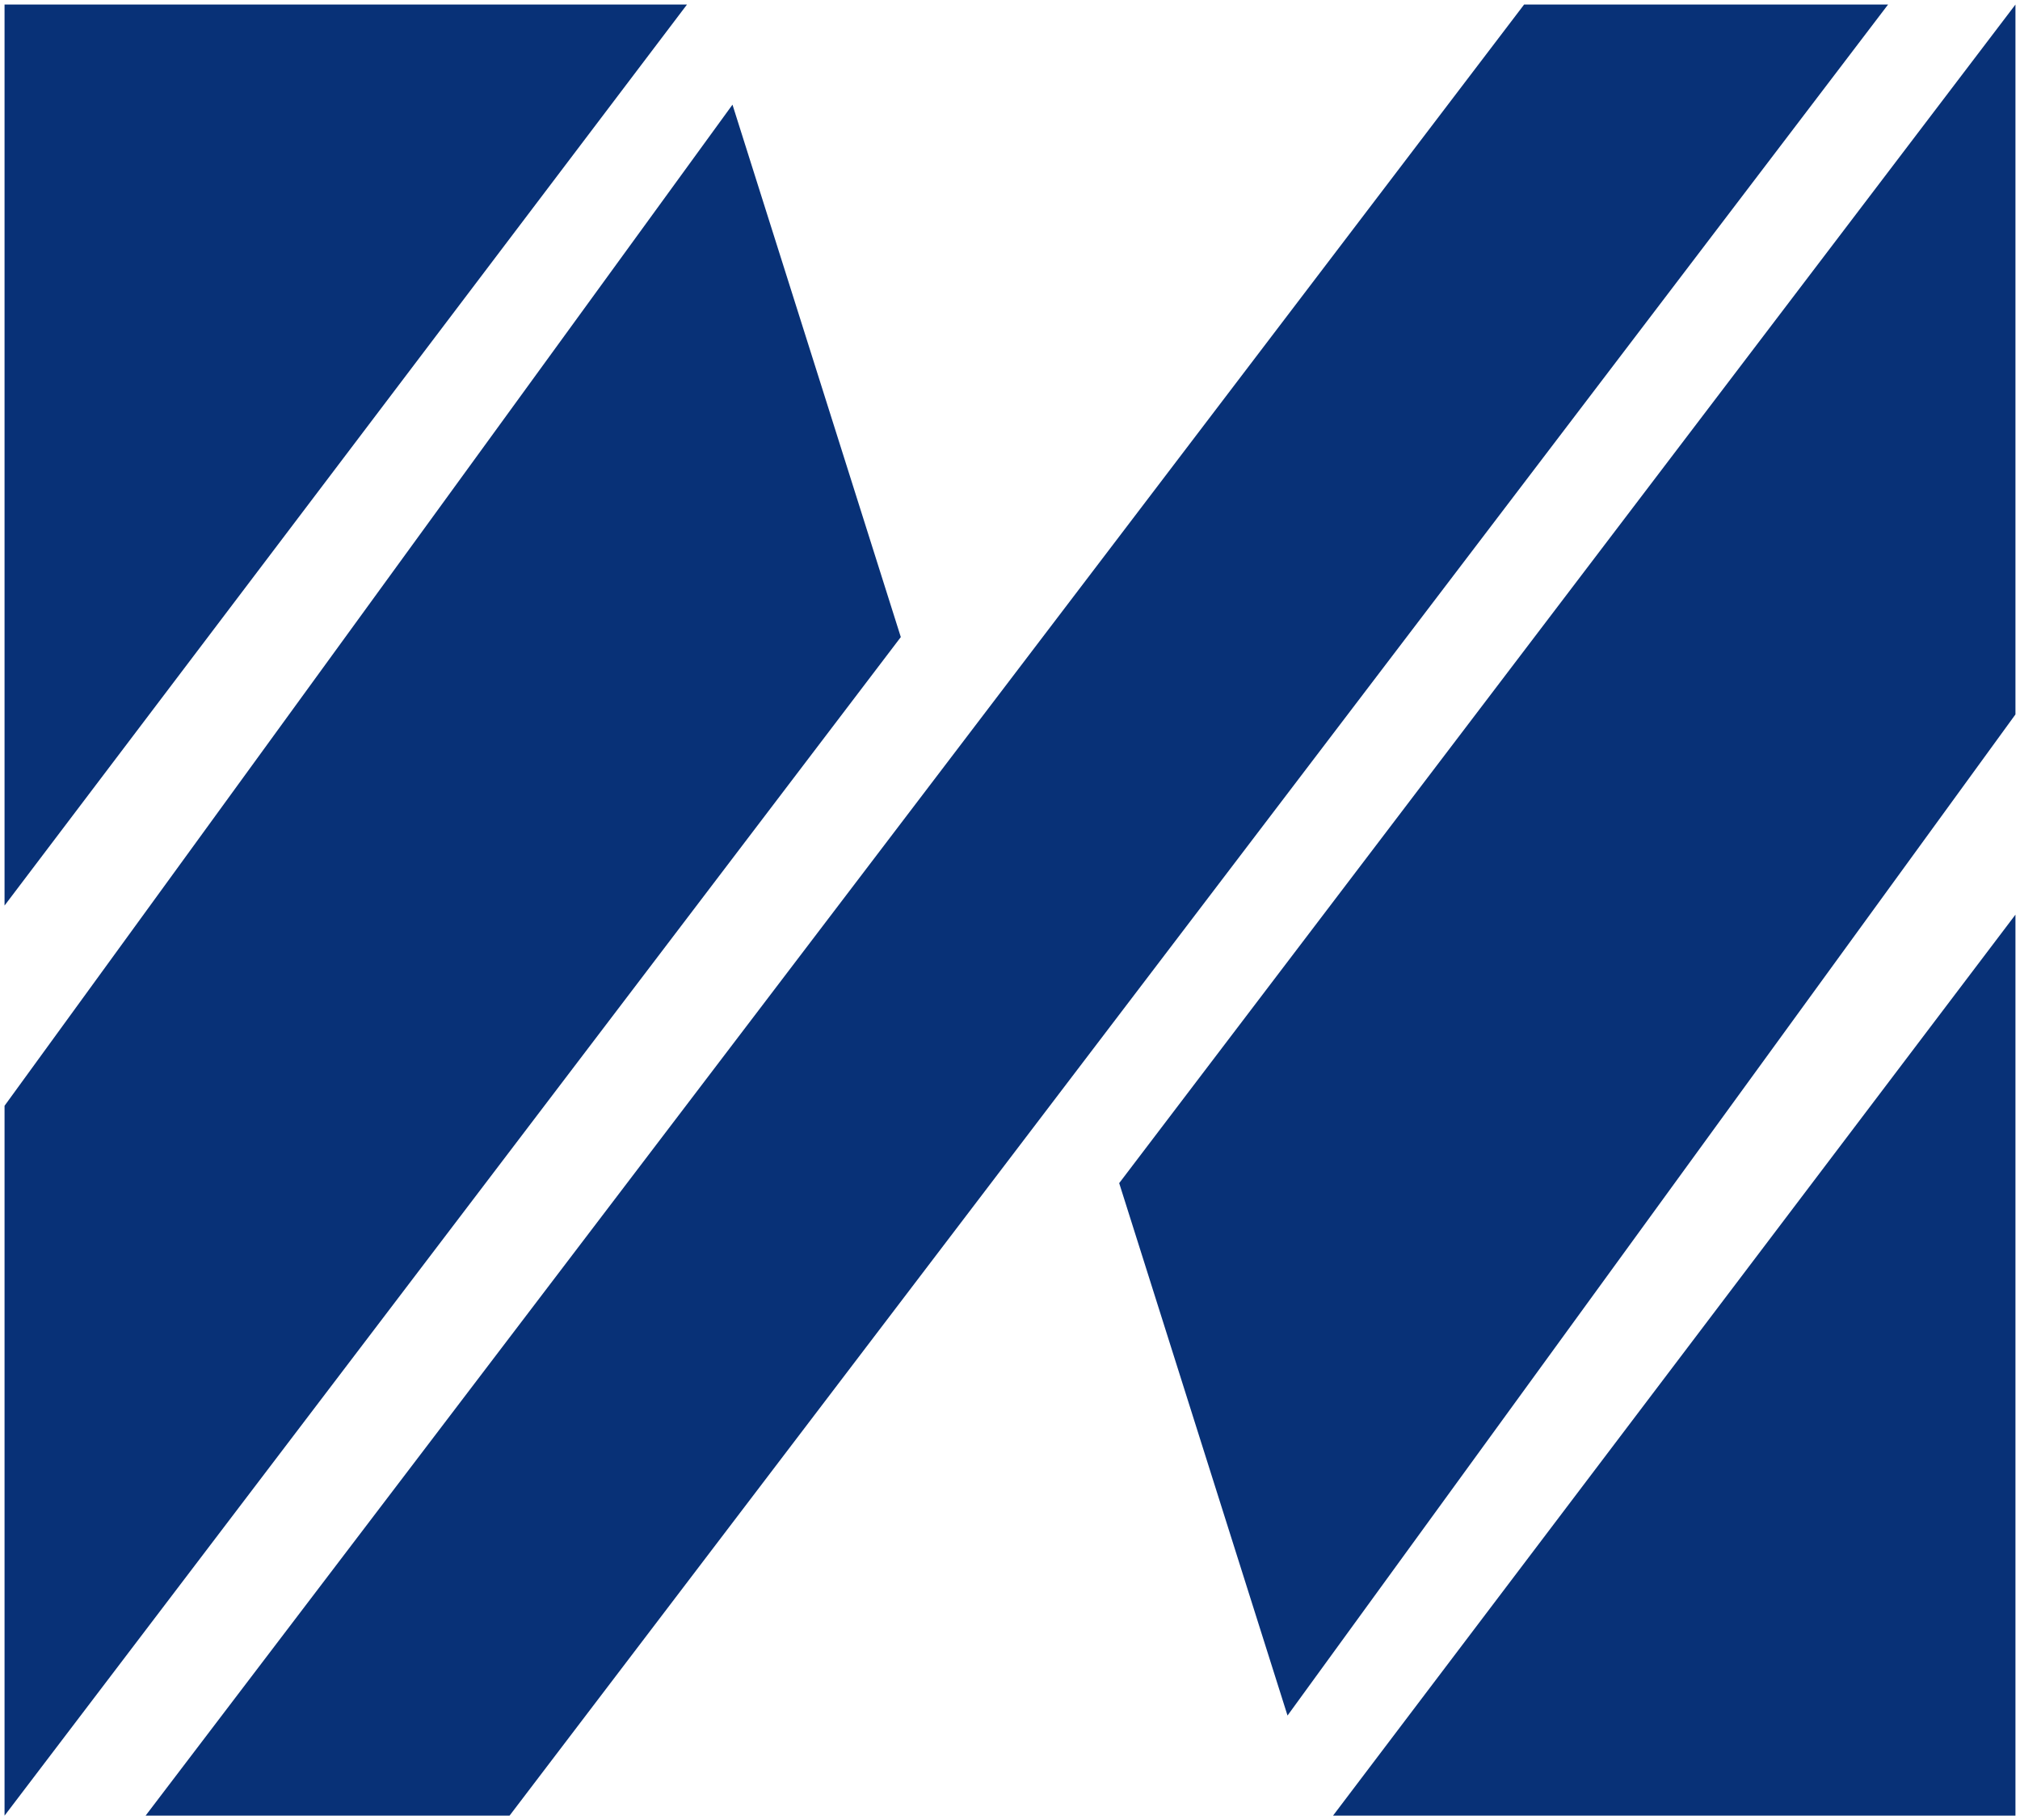
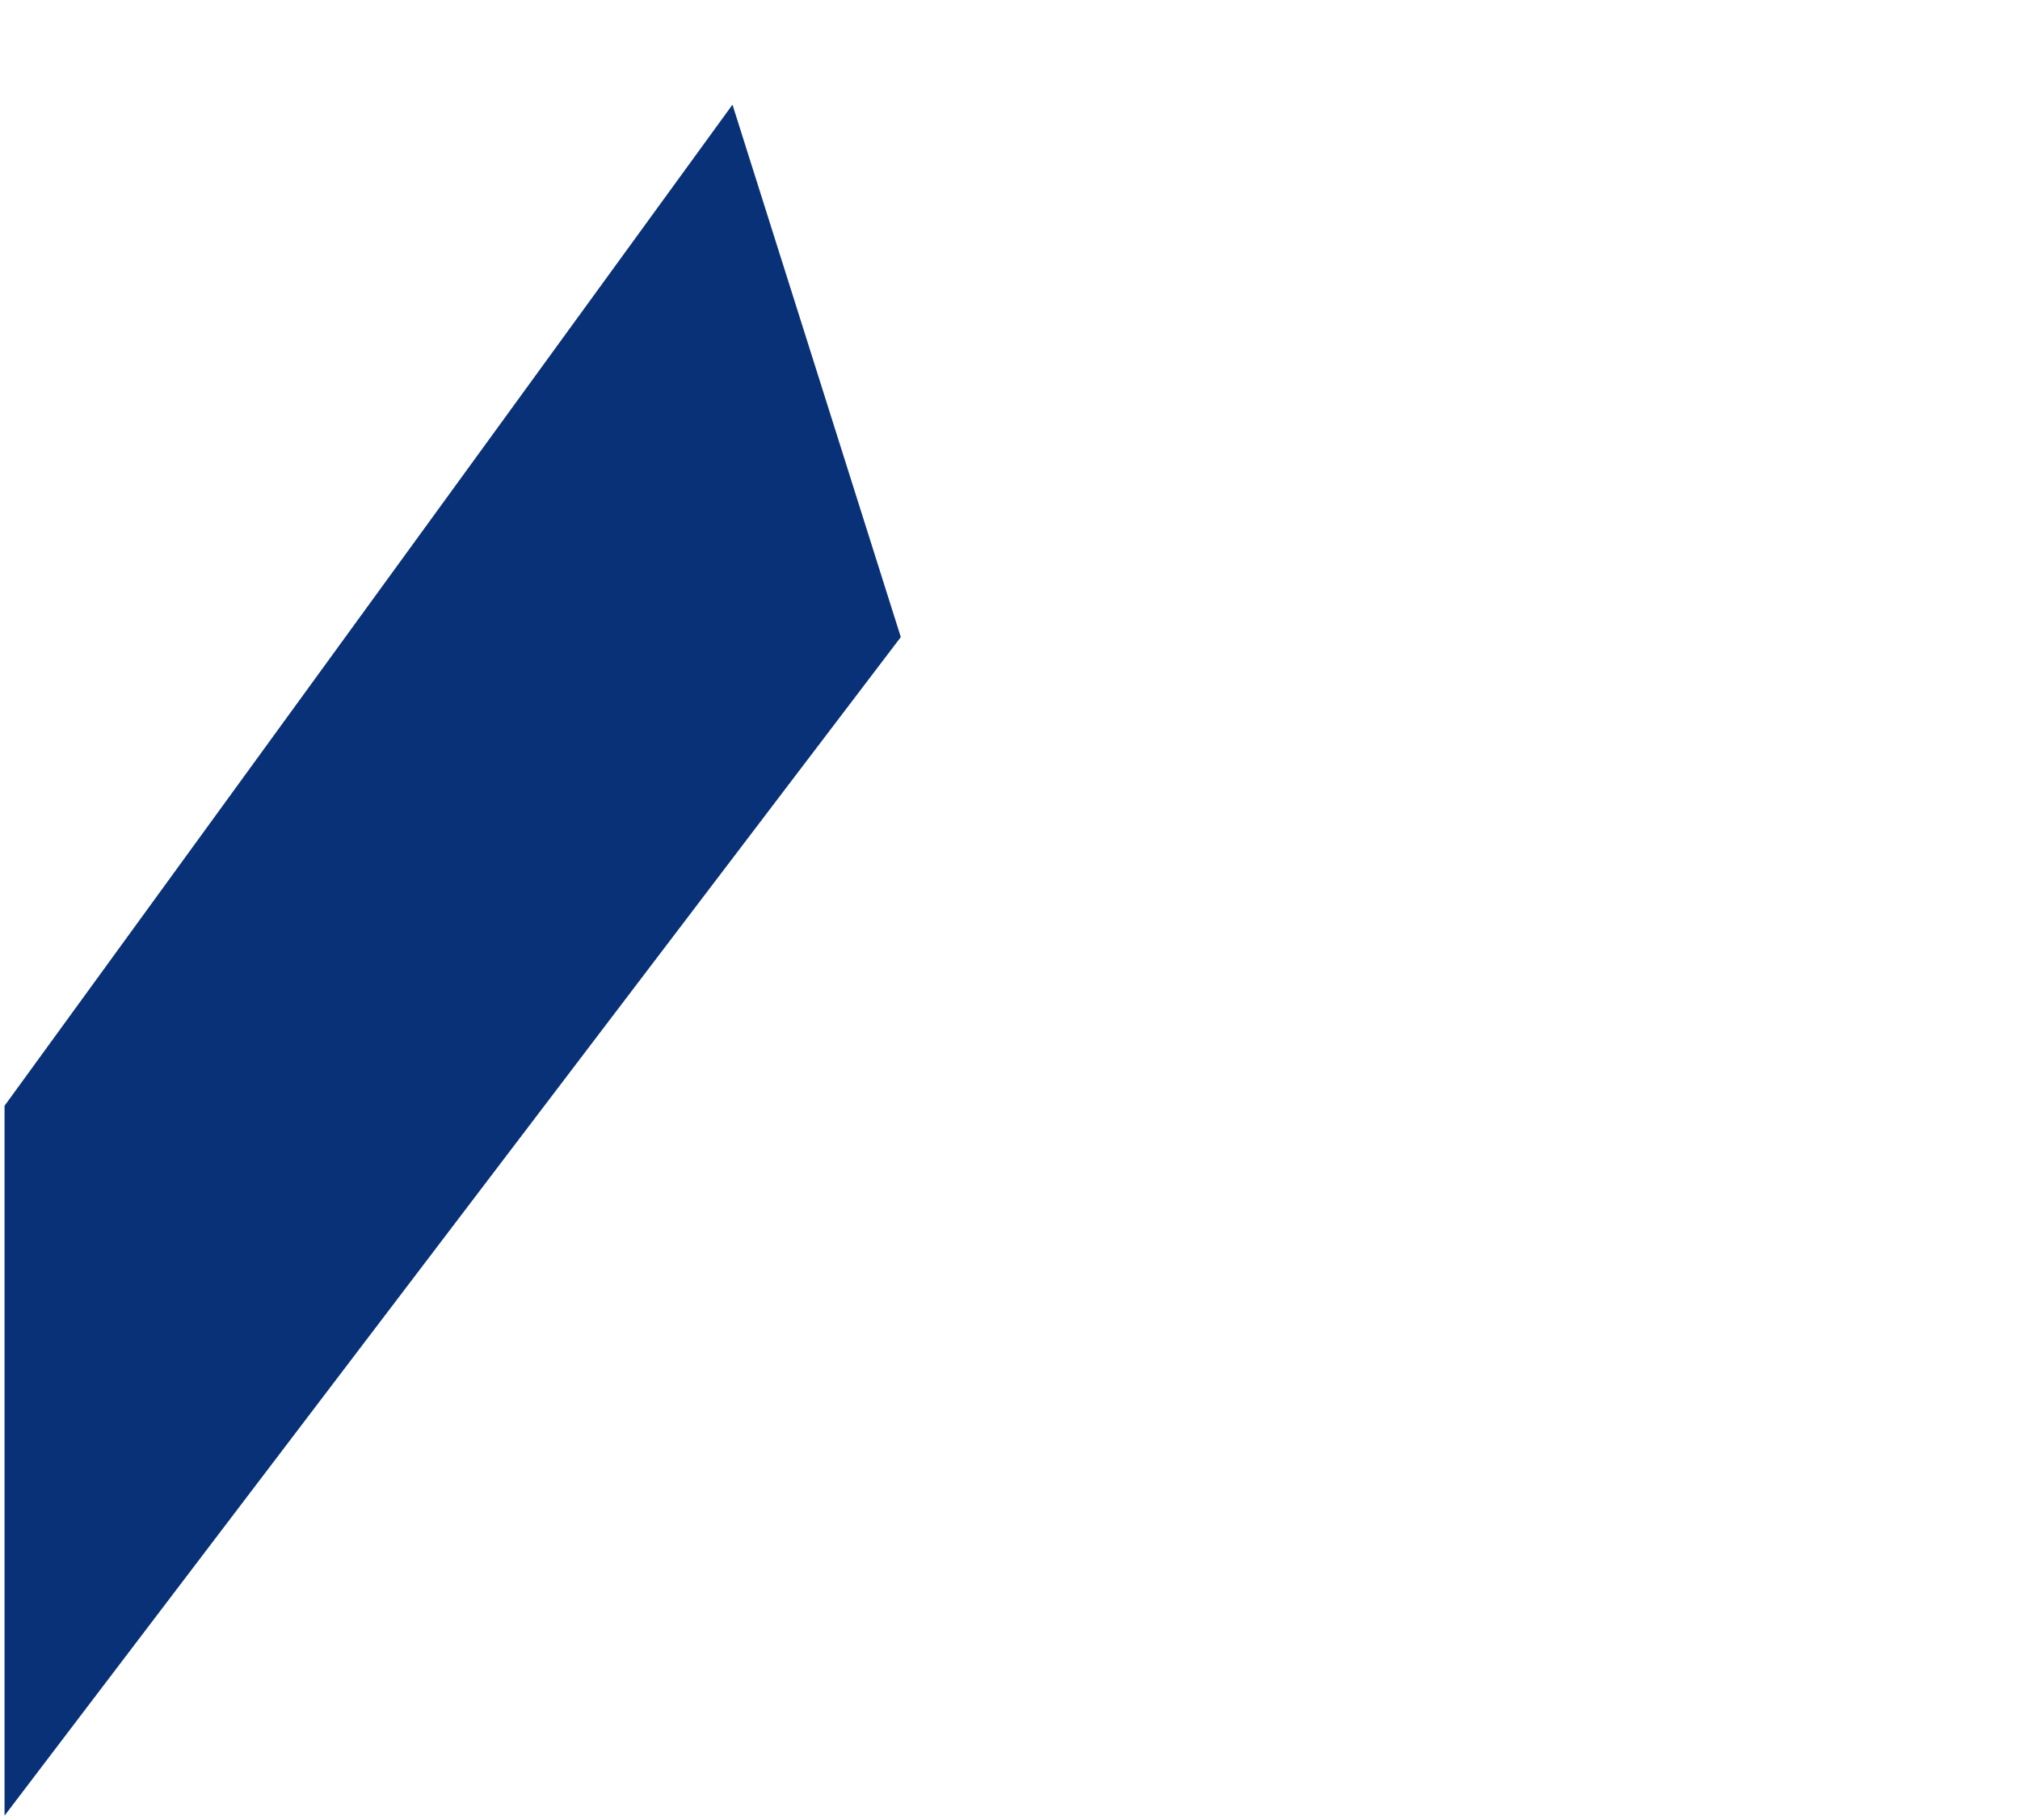
<svg xmlns="http://www.w3.org/2000/svg" version="1.1" id="Layer_1" x="0px" y="0px" viewBox="0 0 44.4 40" style="enable-background:new 0 0 44.4 40;" xml:space="preserve">
  <style type="text/css">
	.st0{fill:#FFFFFF;}
	.st1{fill:#083177;}
</style>
  <g>
    <polygon class="st1" points="0.1,39.9 0.1,24.3 16.1,2.3 19.8,14  " />
-     <polygon class="st1" points="3.2,39.9 11.2,39.9 41.5,0.1 33.5,0.1  " />
-     <polygon class="st1" points="0.1,19.9 0.1,0.1 15.1,0.1  " />
-     <polygon class="st1" points="44.3,0.1 44.3,15.7 28.3,37.7 24.6,26  " />
-     <polygon class="st1" points="44.3,20.1 44.3,39.9 29.3,39.9  " />
  </g>
</svg>